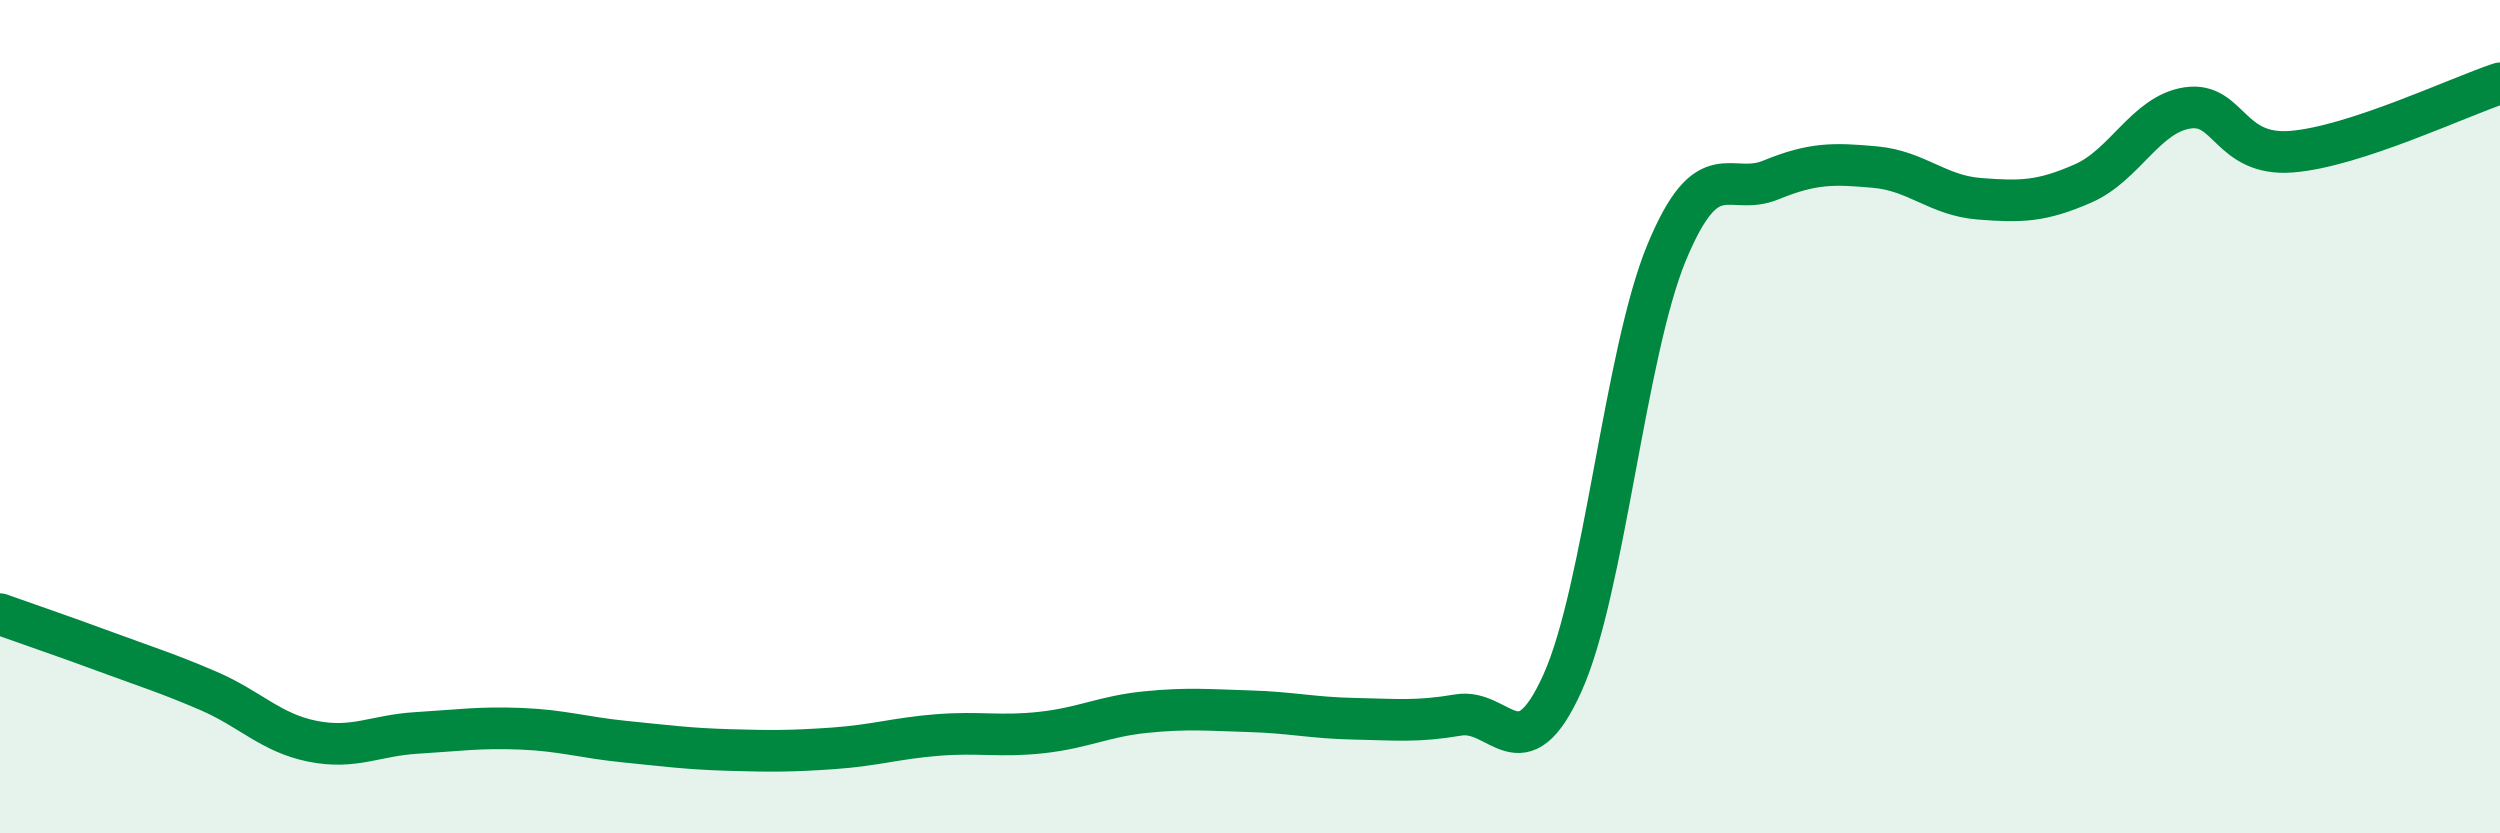
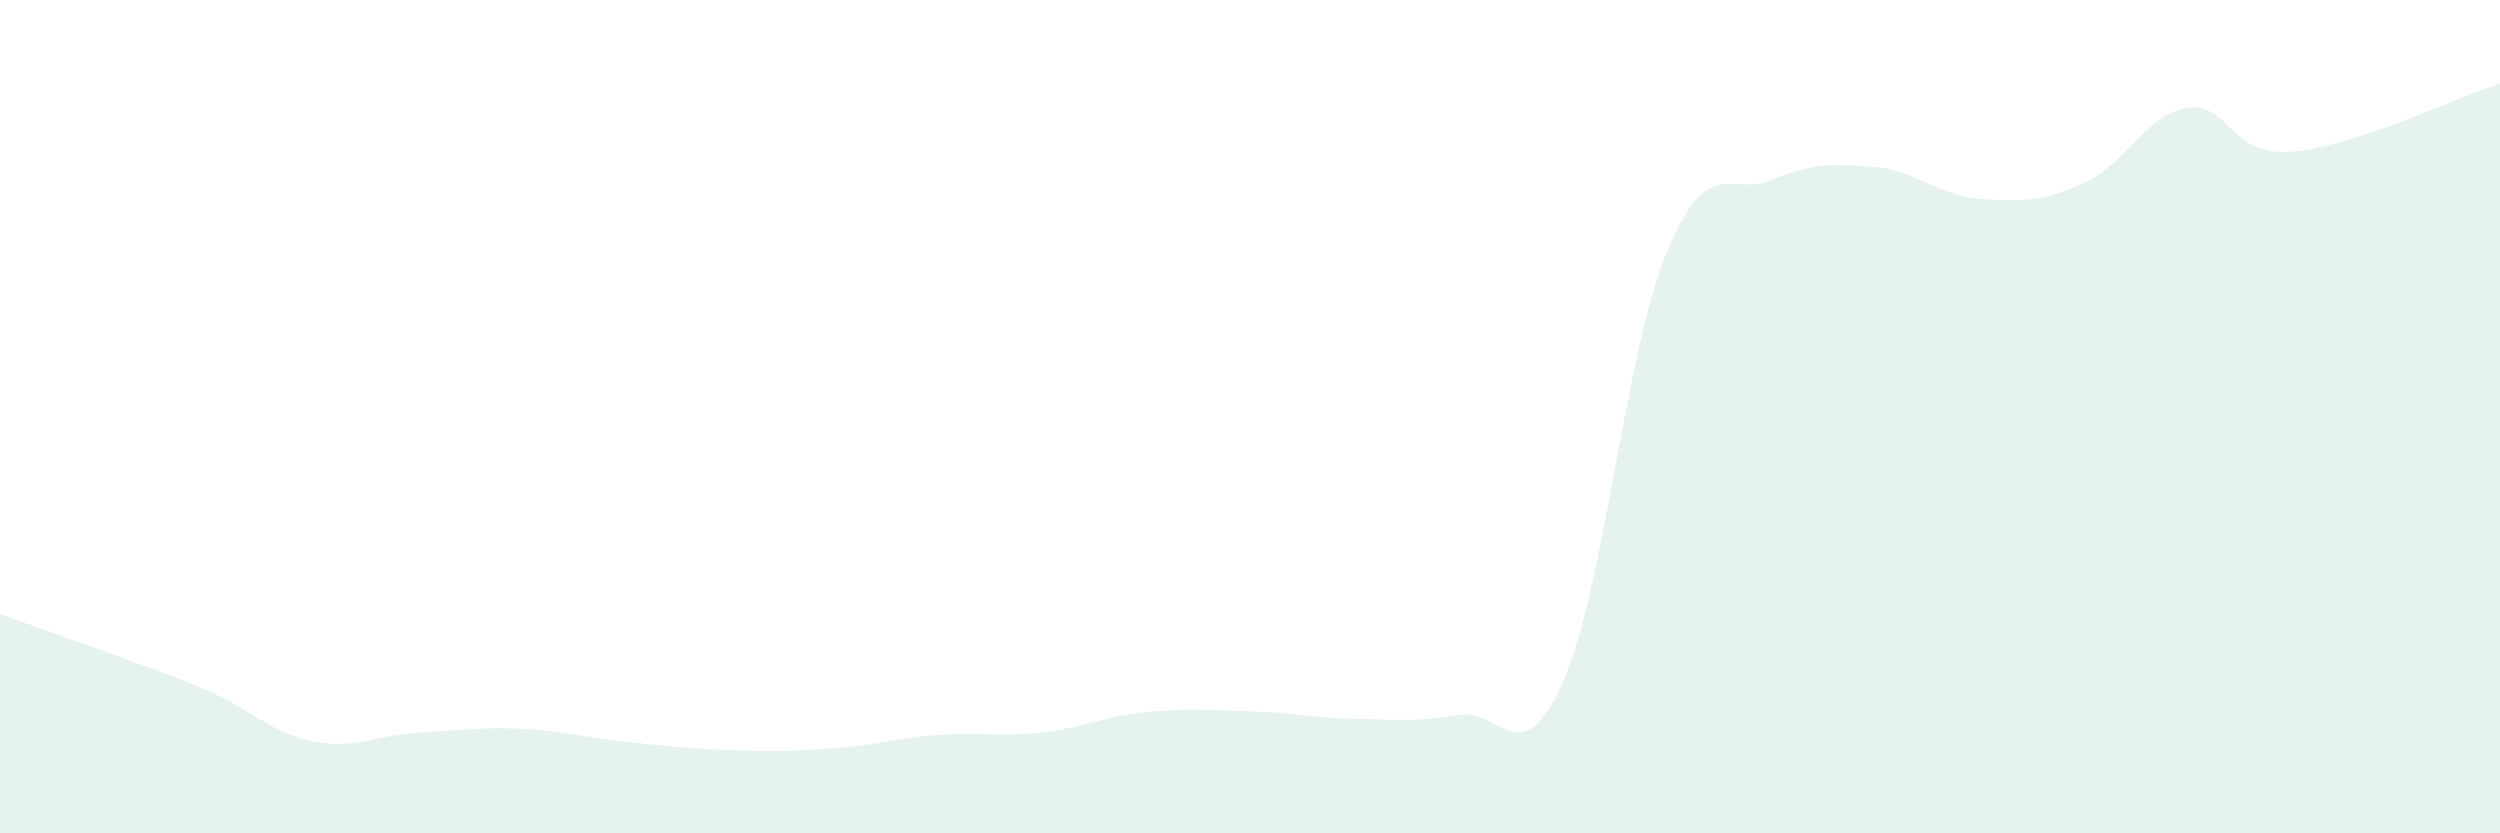
<svg xmlns="http://www.w3.org/2000/svg" width="60" height="20" viewBox="0 0 60 20">
-   <path d="M 0,14.74 C 0.5,14.92 1.5,15.26 2.5,15.63 C 3.5,16 4,16.15 5,16.58 C 6,17.01 6.5,17.59 7.5,17.79 C 8.5,17.99 9,17.65 10,17.59 C 11,17.53 11.5,17.45 12.5,17.49 C 13.5,17.53 14,17.7 15,17.8 C 16,17.9 16.5,17.97 17.5,18 C 18.5,18.03 19,18.03 20,17.96 C 21,17.89 21.5,17.72 22.5,17.64 C 23.5,17.56 24,17.69 25,17.58 C 26,17.47 26.5,17.19 27.5,17.09 C 28.5,16.99 29,17.04 30,17.07 C 31,17.1 31.5,17.23 32.5,17.25 C 33.5,17.27 34,17.33 35,17.16 C 36,16.99 36.5,18.61 37.5,16.39 C 38.5,14.17 39,8.47 40,6.06 C 41,3.65 41.5,4.73 42.5,4.32 C 43.5,3.91 44,3.92 45,4.01 C 46,4.1 46.5,4.69 47.5,4.77 C 48.5,4.85 49,4.84 50,4.4 C 51,3.96 51.5,2.74 52.5,2.59 C 53.5,2.44 53.5,3.76 55,3.64 C 56.5,3.52 59,2.33 60,2L60 20L0 20Z" fill="#008740" opacity="0.1" stroke-linecap="round" stroke-linejoin="round" />
-   <path d="M 0,14.74 C 0.5,14.92 1.5,15.26 2.5,15.63 C 3.5,16 4,16.15 5,16.58 C 6,17.01 6.5,17.59 7.5,17.79 C 8.5,17.99 9,17.65 10,17.59 C 11,17.53 11.5,17.45 12.5,17.49 C 13.5,17.53 14,17.7 15,17.8 C 16,17.9 16.5,17.97 17.5,18 C 18.5,18.03 19,18.03 20,17.96 C 21,17.89 21.5,17.72 22.5,17.64 C 23.5,17.56 24,17.69 25,17.58 C 26,17.47 26.5,17.19 27.5,17.09 C 28.5,16.99 29,17.04 30,17.07 C 31,17.1 31.5,17.23 32.5,17.25 C 33.5,17.27 34,17.33 35,17.16 C 36,16.99 36.5,18.61 37.5,16.39 C 38.5,14.17 39,8.47 40,6.06 C 41,3.65 41.5,4.73 42.5,4.32 C 43.5,3.91 44,3.92 45,4.01 C 46,4.1 46.5,4.69 47.5,4.77 C 48.5,4.85 49,4.84 50,4.4 C 51,3.96 51.5,2.74 52.5,2.59 C 53.5,2.44 53.5,3.76 55,3.64 C 56.5,3.52 59,2.33 60,2" stroke="#008740" stroke-width="1" fill="none" stroke-linecap="round" stroke-linejoin="round" />
+   <path d="M 0,14.74 C 0.5,14.92 1.5,15.26 2.5,15.63 C 3.5,16 4,16.15 5,16.58 C 6,17.01 6.5,17.59 7.5,17.79 C 8.5,17.99 9,17.65 10,17.59 C 11,17.53 11.5,17.45 12.5,17.49 C 13.5,17.53 14,17.7 15,17.8 C 16,17.9 16.5,17.97 17.5,18 C 18.5,18.03 19,18.03 20,17.96 C 21,17.89 21.5,17.72 22.5,17.64 C 23.5,17.56 24,17.69 25,17.58 C 26,17.47 26.5,17.19 27.5,17.09 C 28.5,16.99 29,17.04 30,17.07 C 31,17.1 31.5,17.23 32.5,17.25 C 33.5,17.27 34,17.33 35,17.16 C 36,16.99 36.5,18.61 37.5,16.39 C 38.5,14.17 39,8.47 40,6.06 C 41,3.65 41.5,4.73 42.5,4.32 C 43.5,3.91 44,3.92 45,4.01 C 46,4.1 46.5,4.69 47.5,4.77 C 48.5,4.85 49,4.84 50,4.4 C 51,3.96 51.5,2.74 52.5,2.59 C 53.5,2.44 53.5,3.76 55,3.64 C 56.5,3.52 59,2.33 60,2L60 20L0 20" fill="#008740" opacity="0.1" stroke-linecap="round" stroke-linejoin="round" />
</svg>